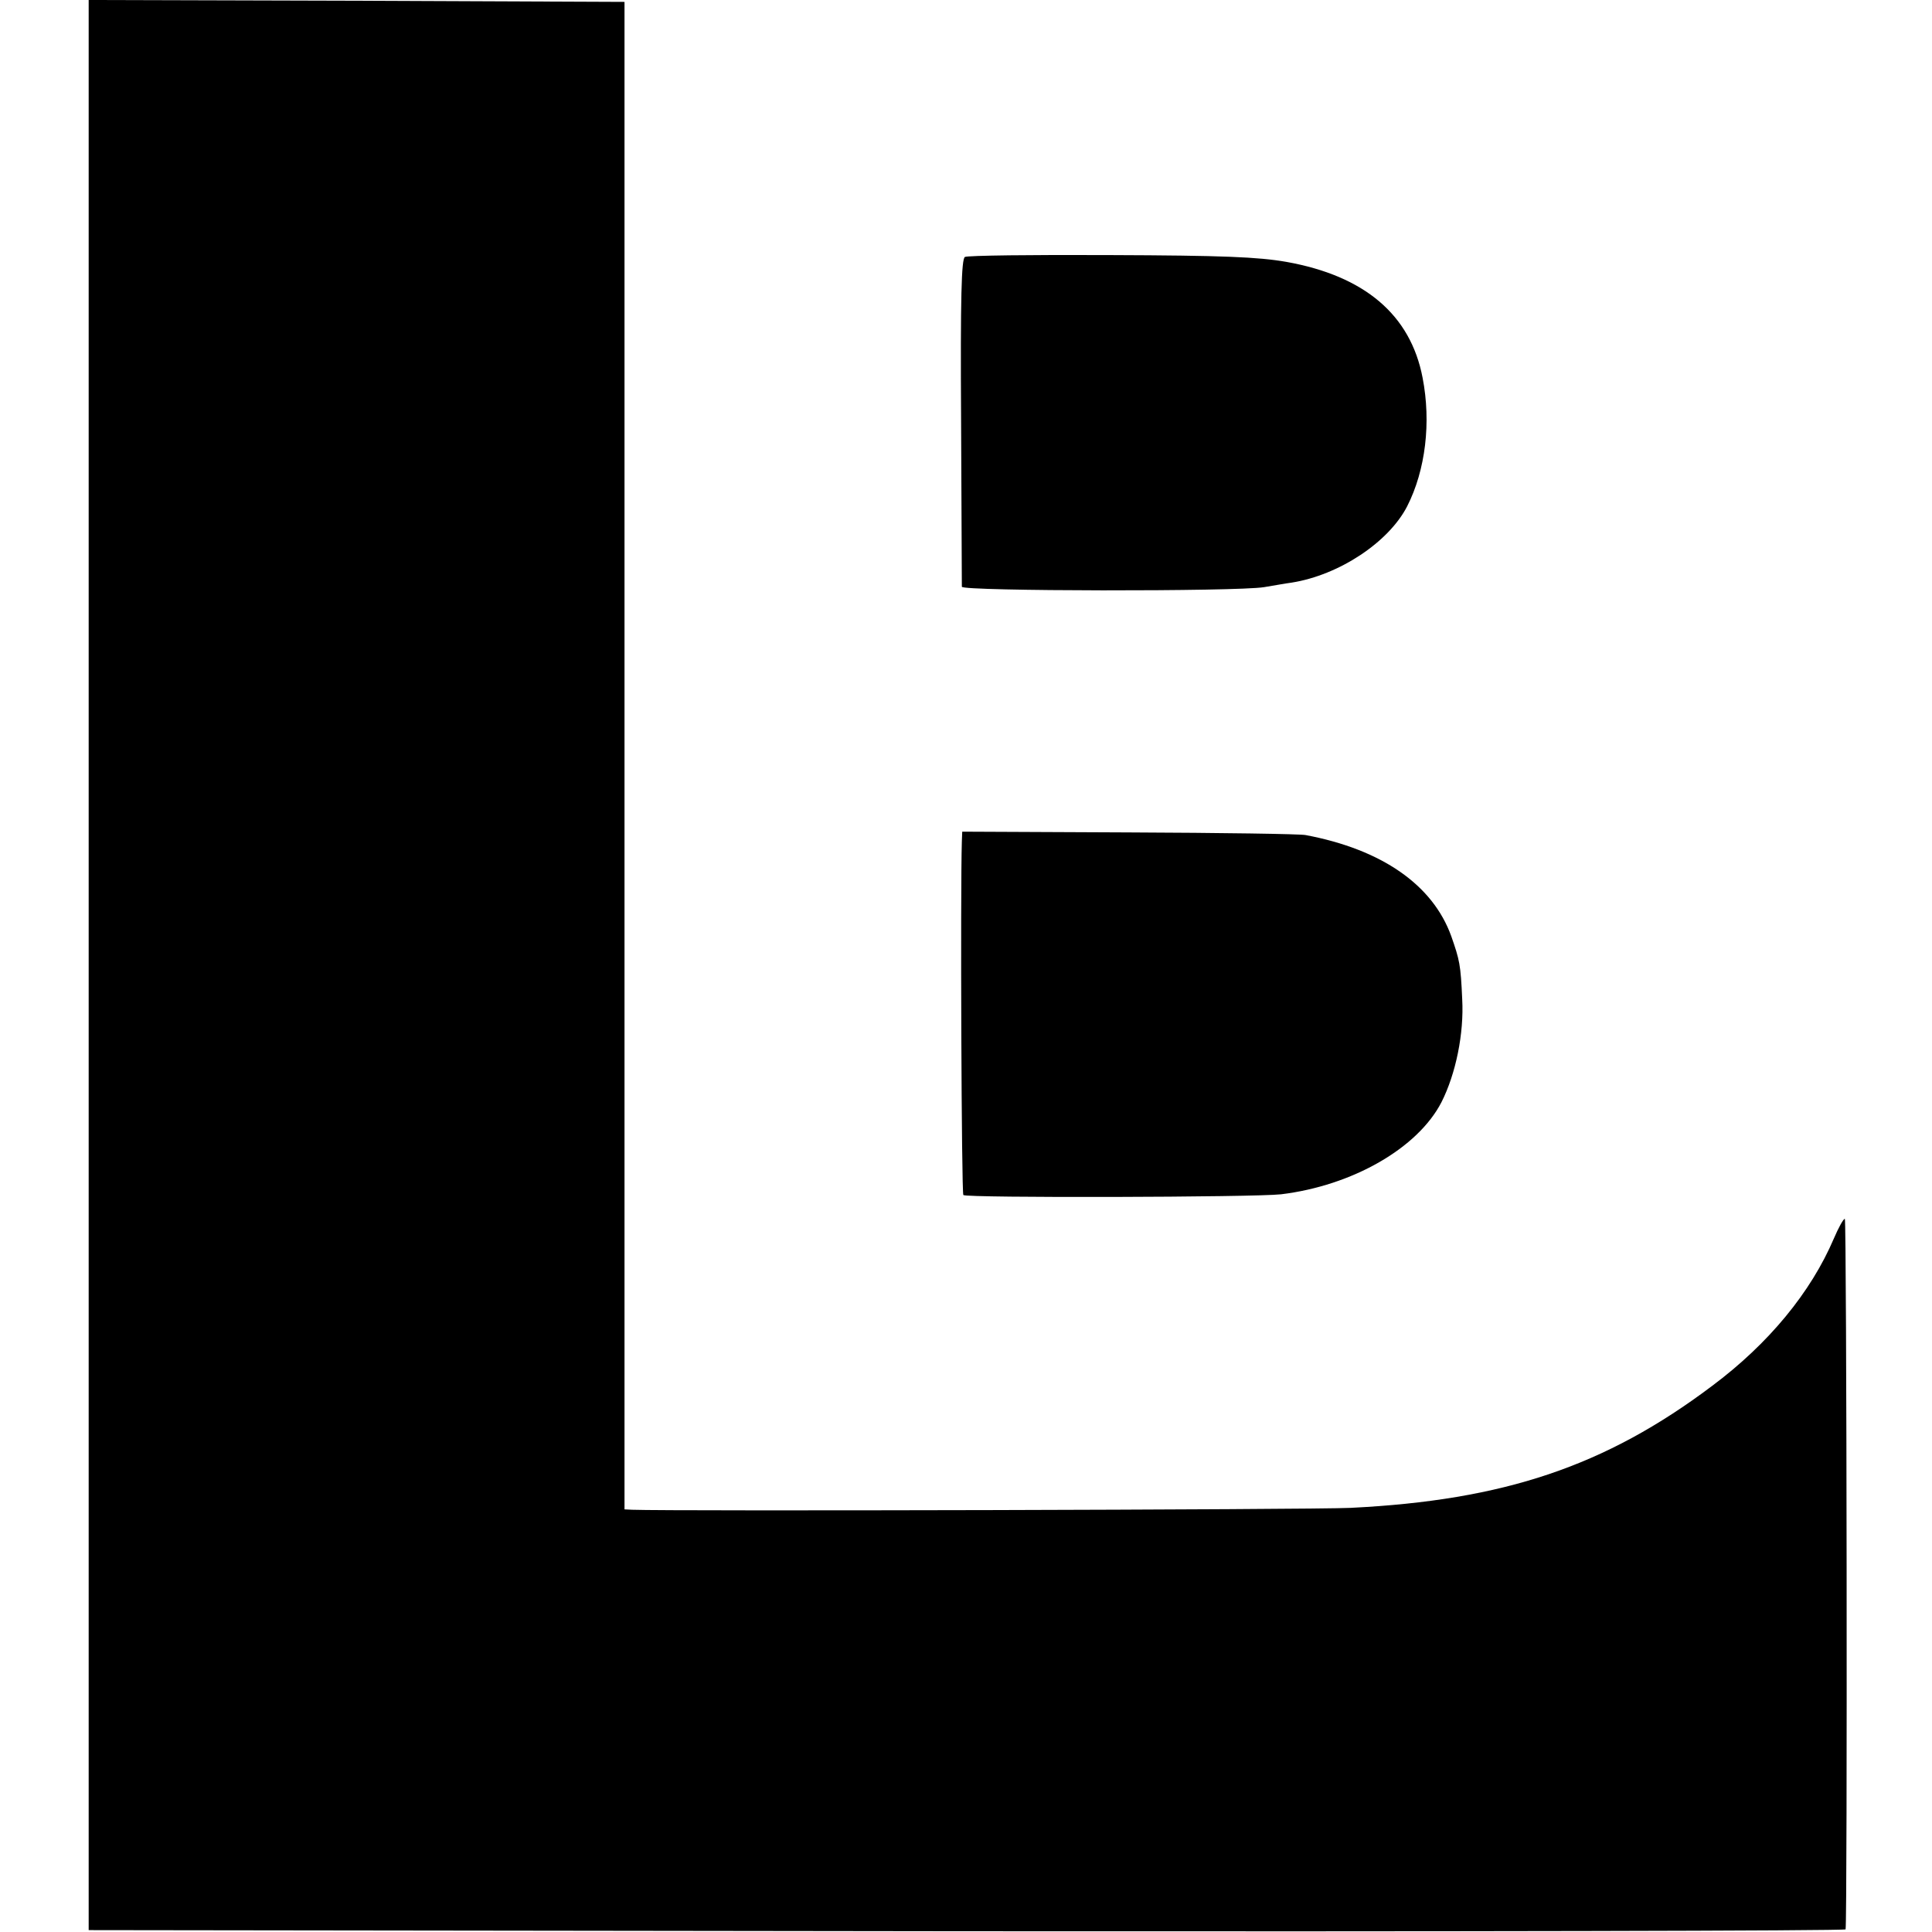
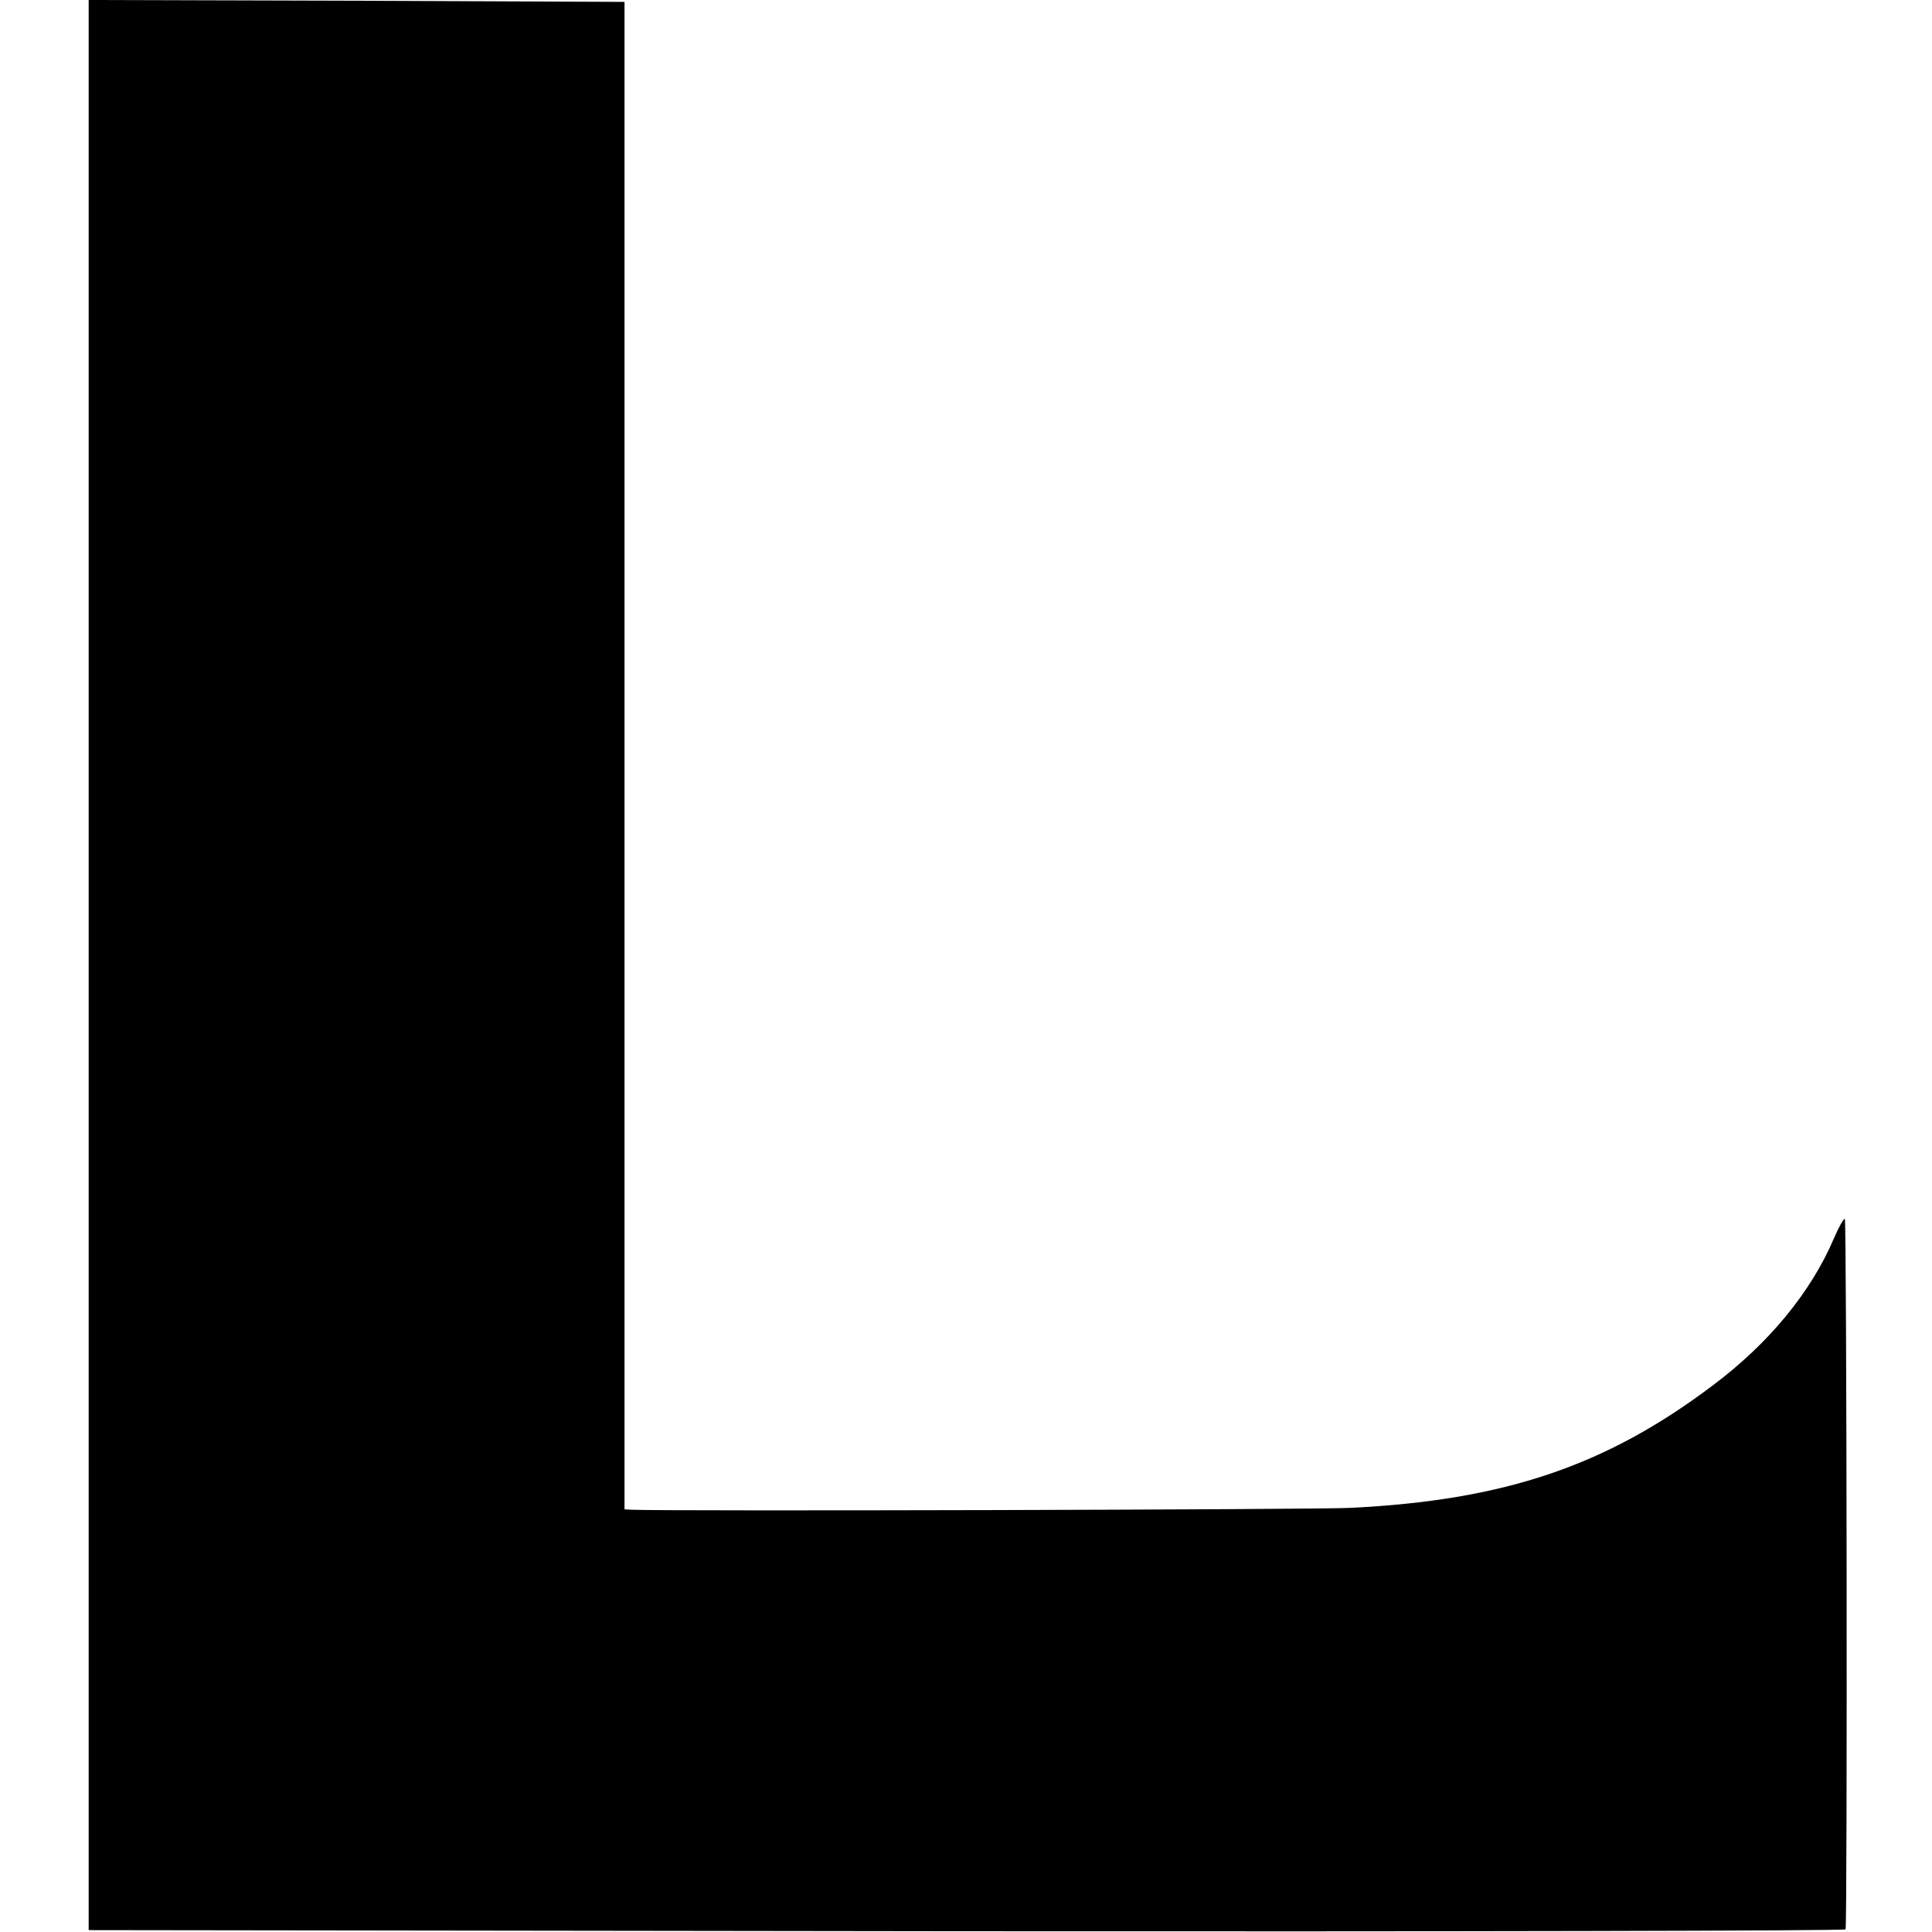
<svg xmlns="http://www.w3.org/2000/svg" version="1.0" width="512pt" height="512pt" viewBox="0 0 512 512" preserveAspectRatio="xMidYMid meet">
  <g transform="translate(0,512) scale(0.1,-0.1)" fill="#000000" stroke="none">
    <path d="M235 2563 l0 -2558 2328 -3 c1280 -1 2328 1 2328 5 5 32 3 1883 -2 1883 -4 0 -17 -24 -29 -52 -61 -143 -173 -279 -323 -391 -283 -213 -552 -303 -958 -323 -102 -5 -1801 -9 -1904 -5 l-20 1 0 1998 0 1997 -710 3 -710 2 0 -2557z" />
-     <path d="M2557 4439 c-9 -6 -12 -105 -10 -436 1 -235 2 -433 2 -438 1 -12 728 -13 801 -1 25 4 57 10 73 12 126 20 257 107 306 202 49 96 64 223 41 341 -32 167 -154 270 -361 307 -75 13 -168 17 -467 18 -205 1 -378 -1 -385 -5z" />
-     <path d="M2549 2890 c-4 -126 -1 -932 4 -937 8 -8 773 -6 842 2 189 23 362 122 425 244 38 75 60 182 55 273 -4 92 -7 104 -29 167 -49 136 -184 230 -386 268 -14 3 -224 6 -467 7 l-443 2 -1 -26z" />
  </g>
</svg>